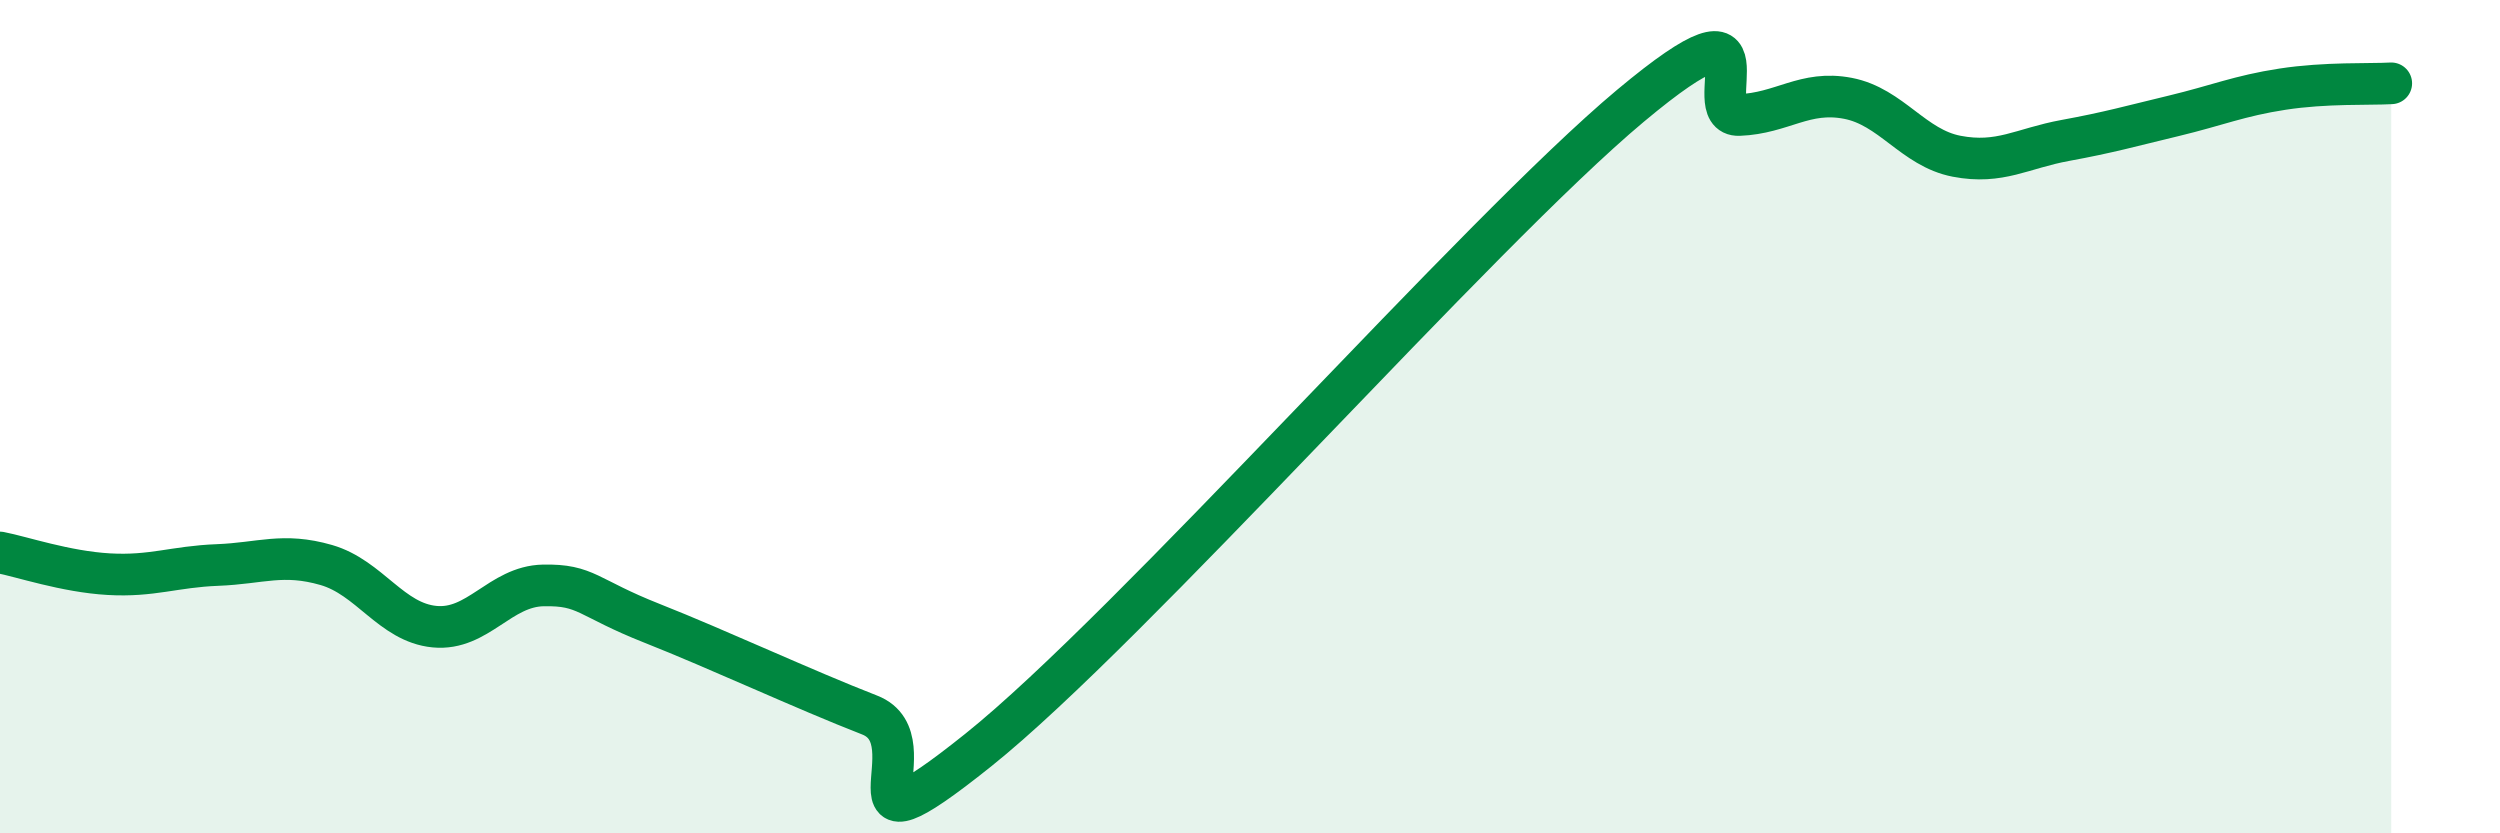
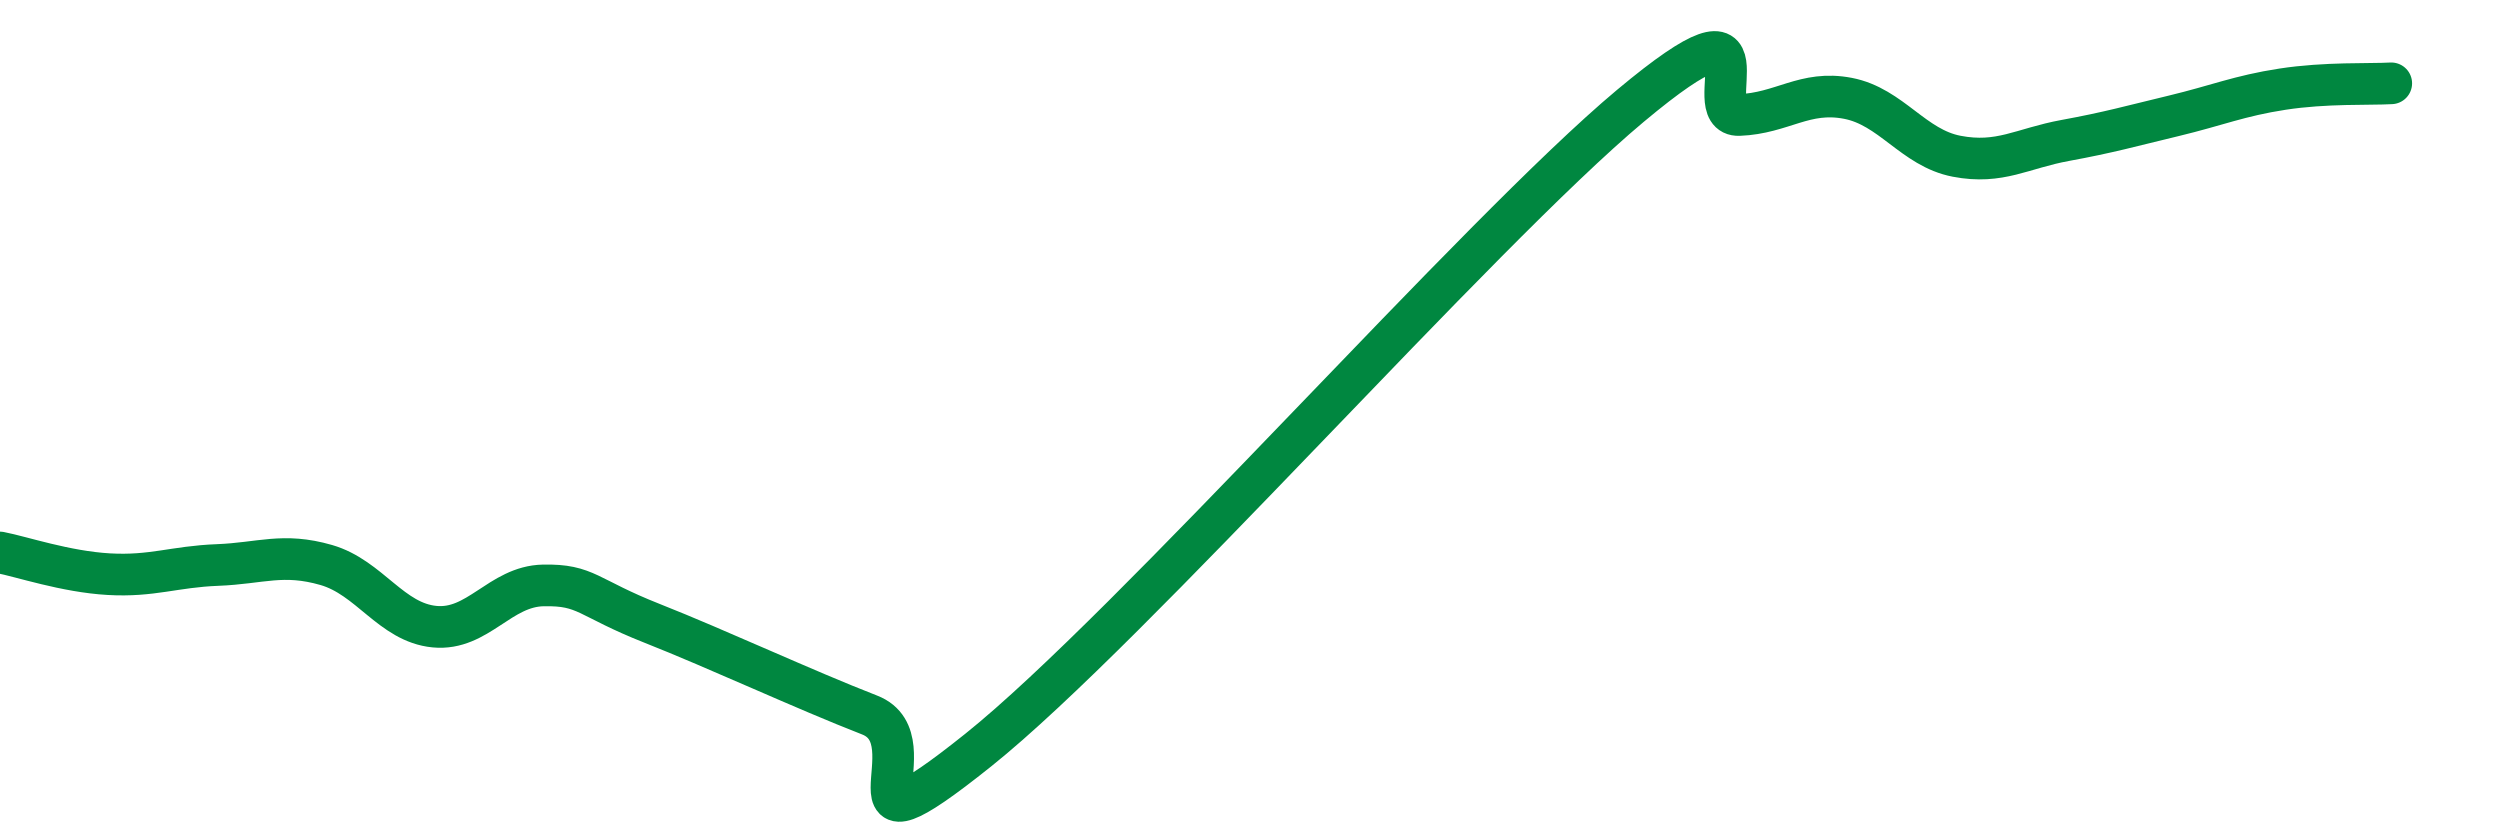
<svg xmlns="http://www.w3.org/2000/svg" width="60" height="20" viewBox="0 0 60 20">
-   <path d="M 0,13.26 C 0.52,13.36 1.57,13.72 2.61,13.78 C 3.65,13.84 4.18,13.6 5.22,13.56 C 6.26,13.52 6.79,13.26 7.83,13.56 C 8.87,13.86 9.39,14.94 10.43,15.04 C 11.47,15.14 12,14.07 13.04,14.05 C 14.08,14.03 14.08,14.34 15.65,14.96 C 17.22,15.58 19.3,16.55 20.87,17.16 C 22.44,17.77 19.83,20.92 23.48,18 C 27.13,15.08 35.48,5.59 39.13,2.54 C 42.78,-0.51 40.7,2.8 41.74,2.76 C 42.78,2.72 43.31,2.16 44.35,2.36 C 45.39,2.56 45.92,3.55 46.96,3.75 C 48,3.95 48.53,3.56 49.57,3.37 C 50.61,3.18 51.13,3.03 52.17,2.78 C 53.21,2.53 53.74,2.3 54.78,2.14 C 55.82,1.98 56.87,2.03 57.39,2L57.39 20L0 20Z" fill="#008740" opacity="0.1" stroke-linecap="round" stroke-linejoin="round" />
  <path d="M 0,13.26 C 0.52,13.36 1.57,13.72 2.61,13.78 C 3.65,13.84 4.18,13.6 5.22,13.56 C 6.26,13.52 6.79,13.26 7.83,13.56 C 8.87,13.86 9.39,14.94 10.43,15.04 C 11.47,15.14 12,14.07 13.04,14.05 C 14.08,14.03 14.08,14.34 15.65,14.96 C 17.22,15.58 19.3,16.55 20.87,17.16 C 22.44,17.77 19.83,20.92 23.48,18 C 27.13,15.08 35.48,5.59 39.13,2.54 C 42.78,-0.51 40.7,2.8 41.74,2.76 C 42.78,2.72 43.31,2.16 44.35,2.36 C 45.39,2.56 45.92,3.55 46.96,3.75 C 48,3.95 48.53,3.56 49.57,3.37 C 50.61,3.18 51.13,3.03 52.17,2.78 C 53.21,2.53 53.74,2.3 54.78,2.14 C 55.82,1.98 56.87,2.03 57.39,2" stroke="#008740" stroke-width="1" fill="none" stroke-linecap="round" stroke-linejoin="round" />
</svg>